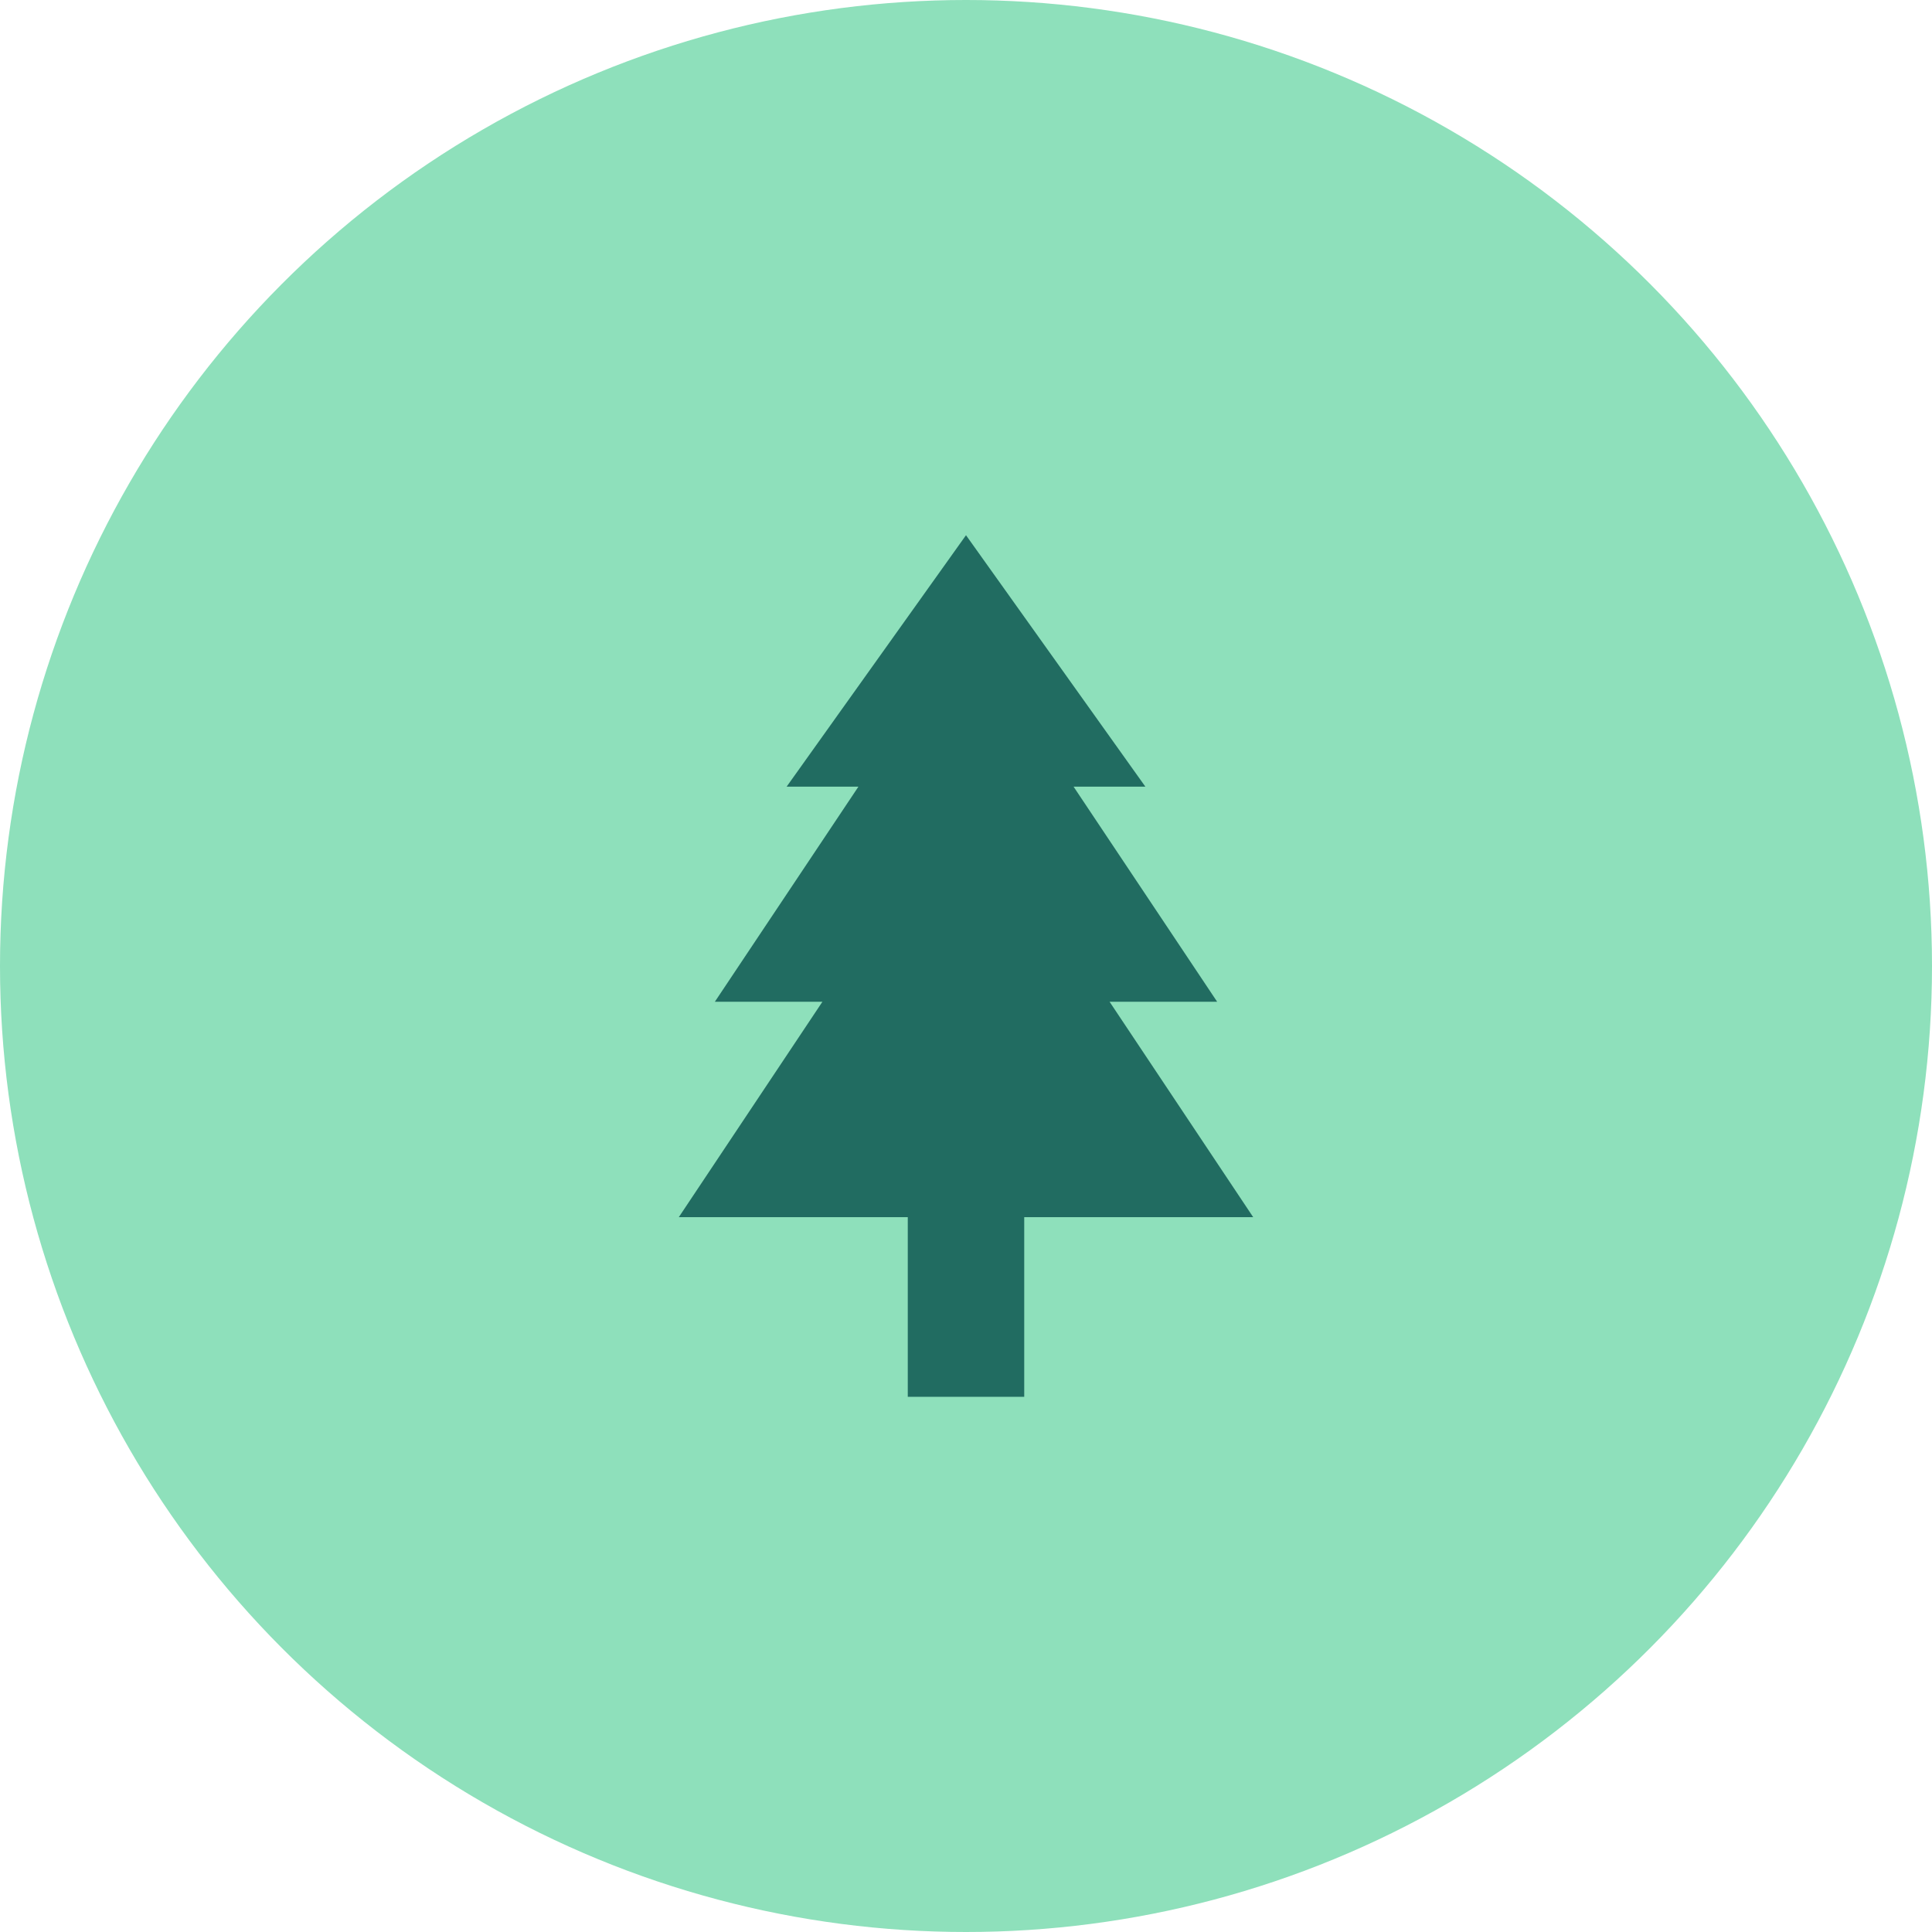
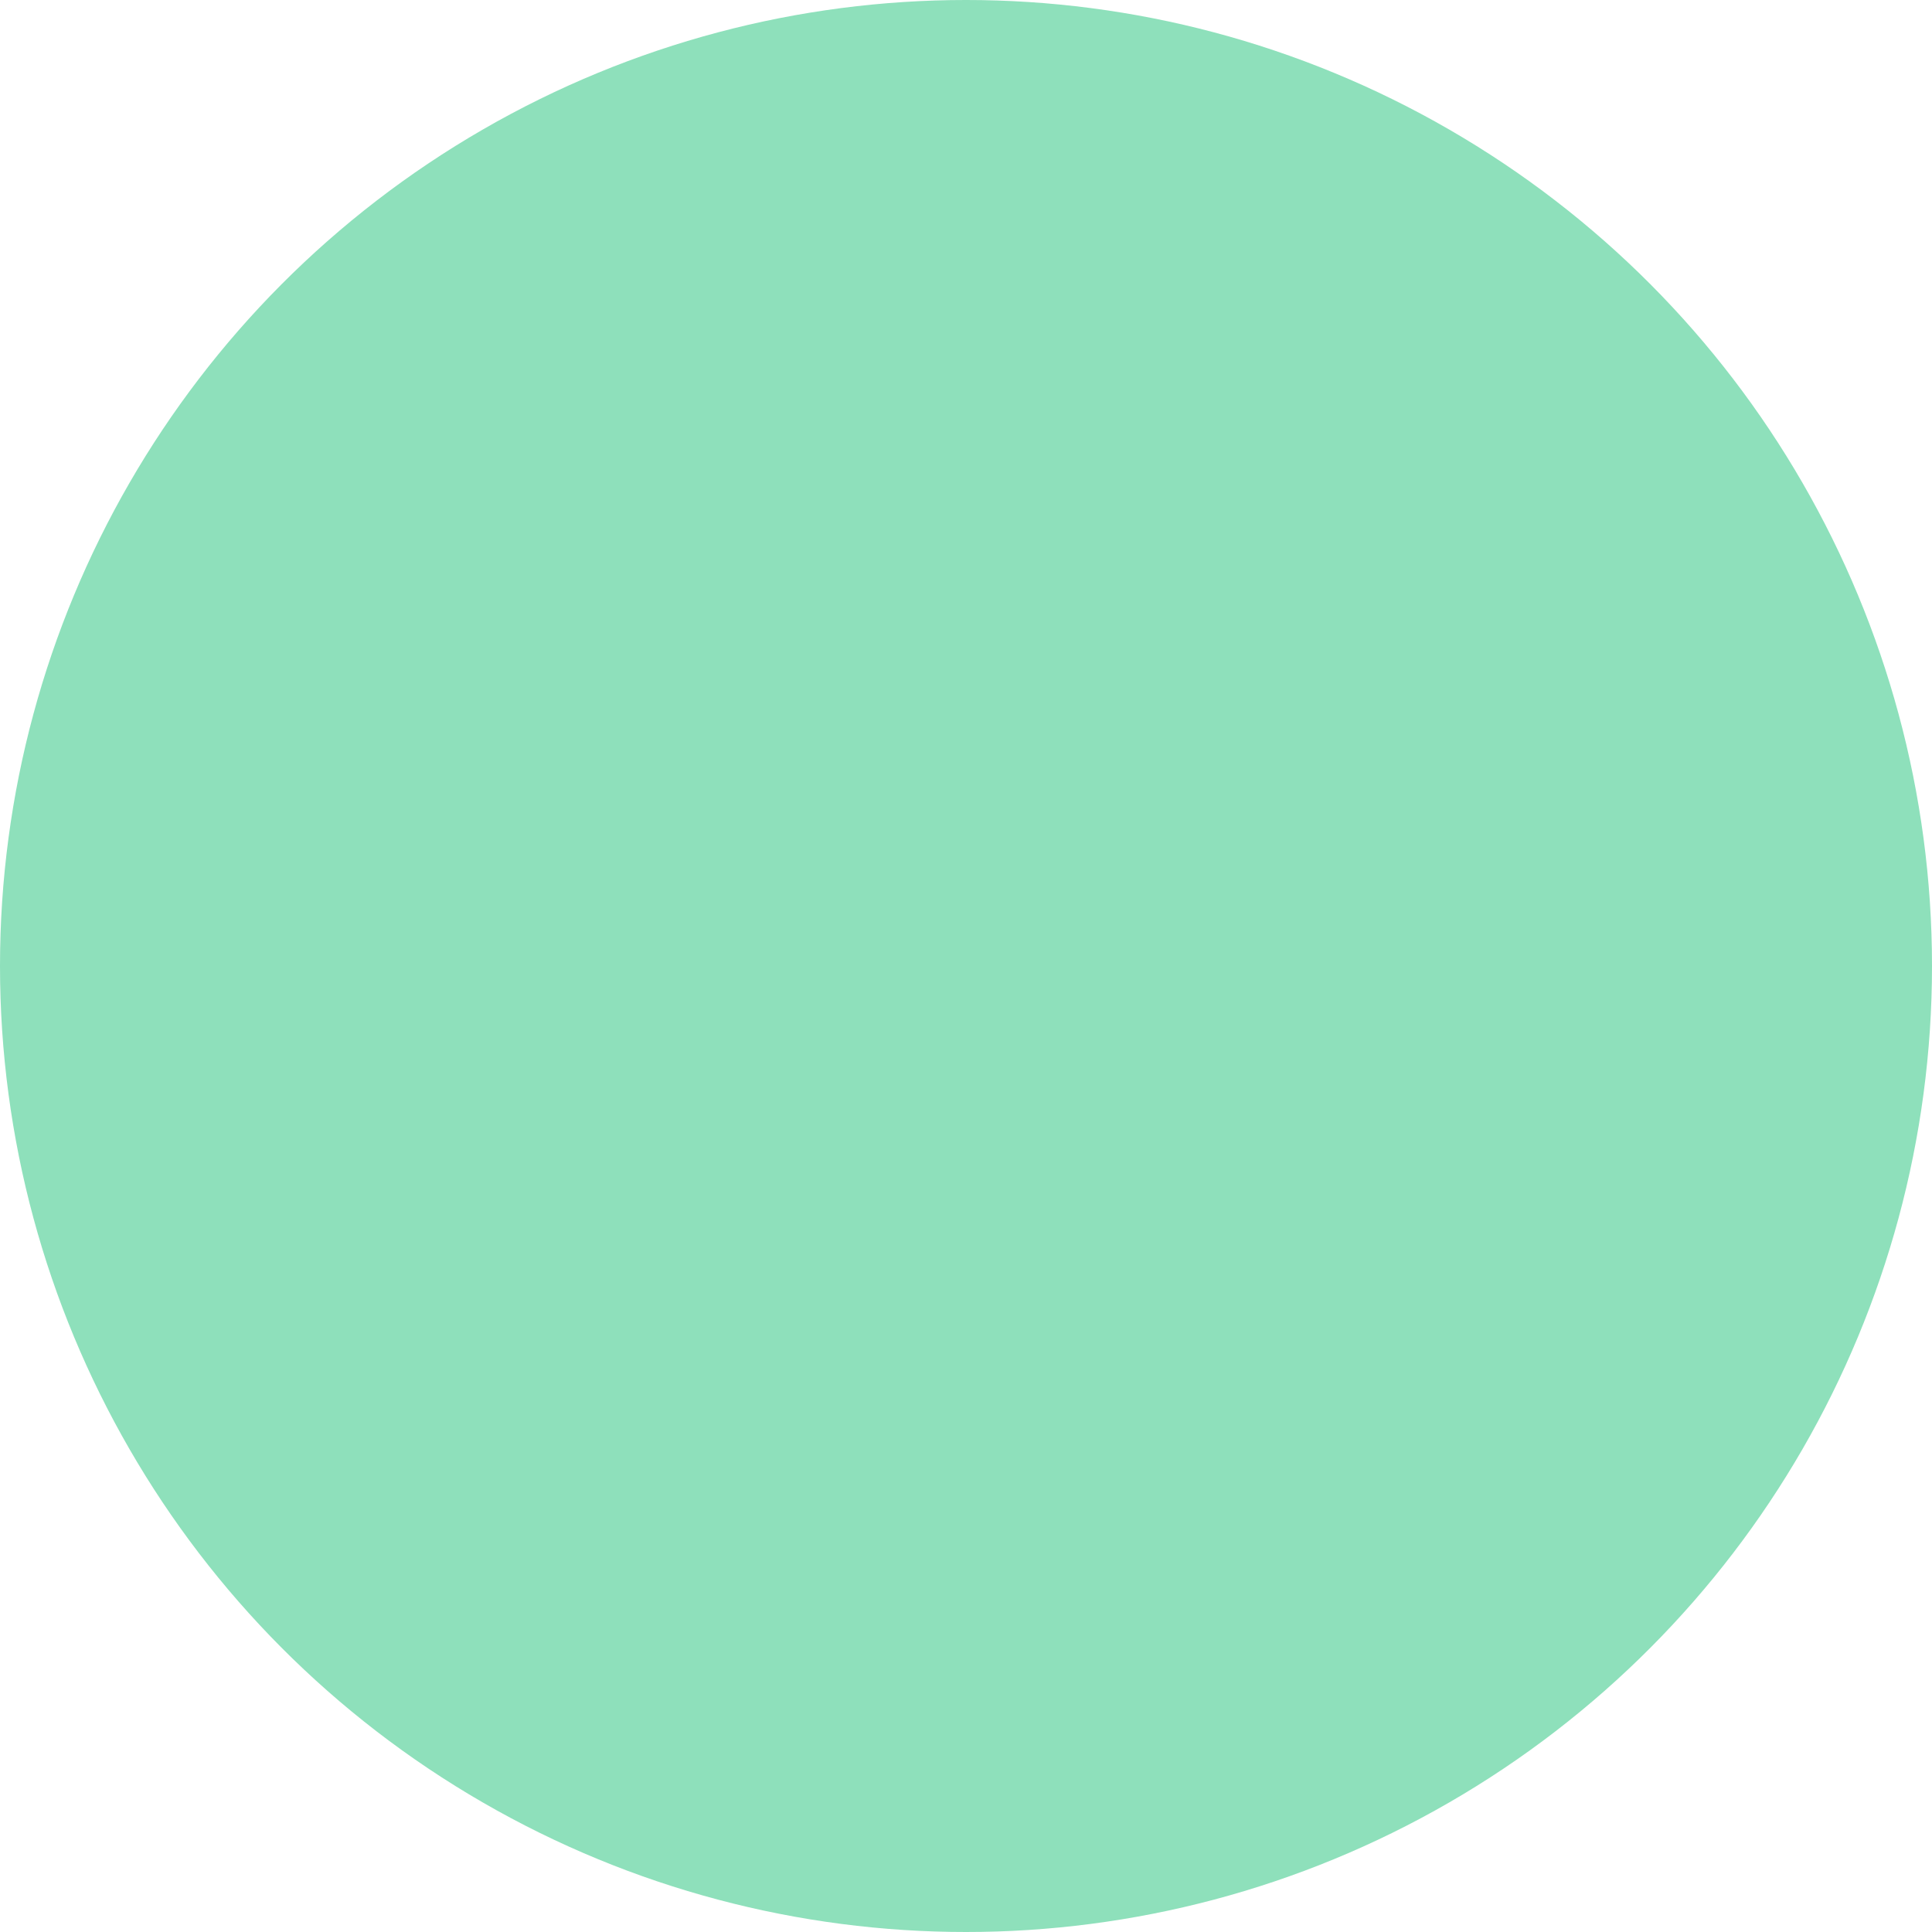
<svg xmlns="http://www.w3.org/2000/svg" id="Layer_2" viewBox="0 0 74 74">
  <defs>
    <style>.cls-1{fill:#216c61;}.cls-2{fill:#8ee0bb;}</style>
  </defs>
  <g id="Layer_1-2">
    <circle class="cls-2" cx="37" cy="37" r="37" />
-     <polygon class="cls-1" points="39.23 53.5 34.77 53.5 34.77 46.62 26 46.62 31.5 38.37 27.38 38.37 32.88 30.13 30.13 30.13 37 20.5 43.87 30.13 41.12 30.13 46.62 38.37 42.5 38.37 48 46.62 39.23 46.62 39.23 53.5" />
  </g>
</svg>